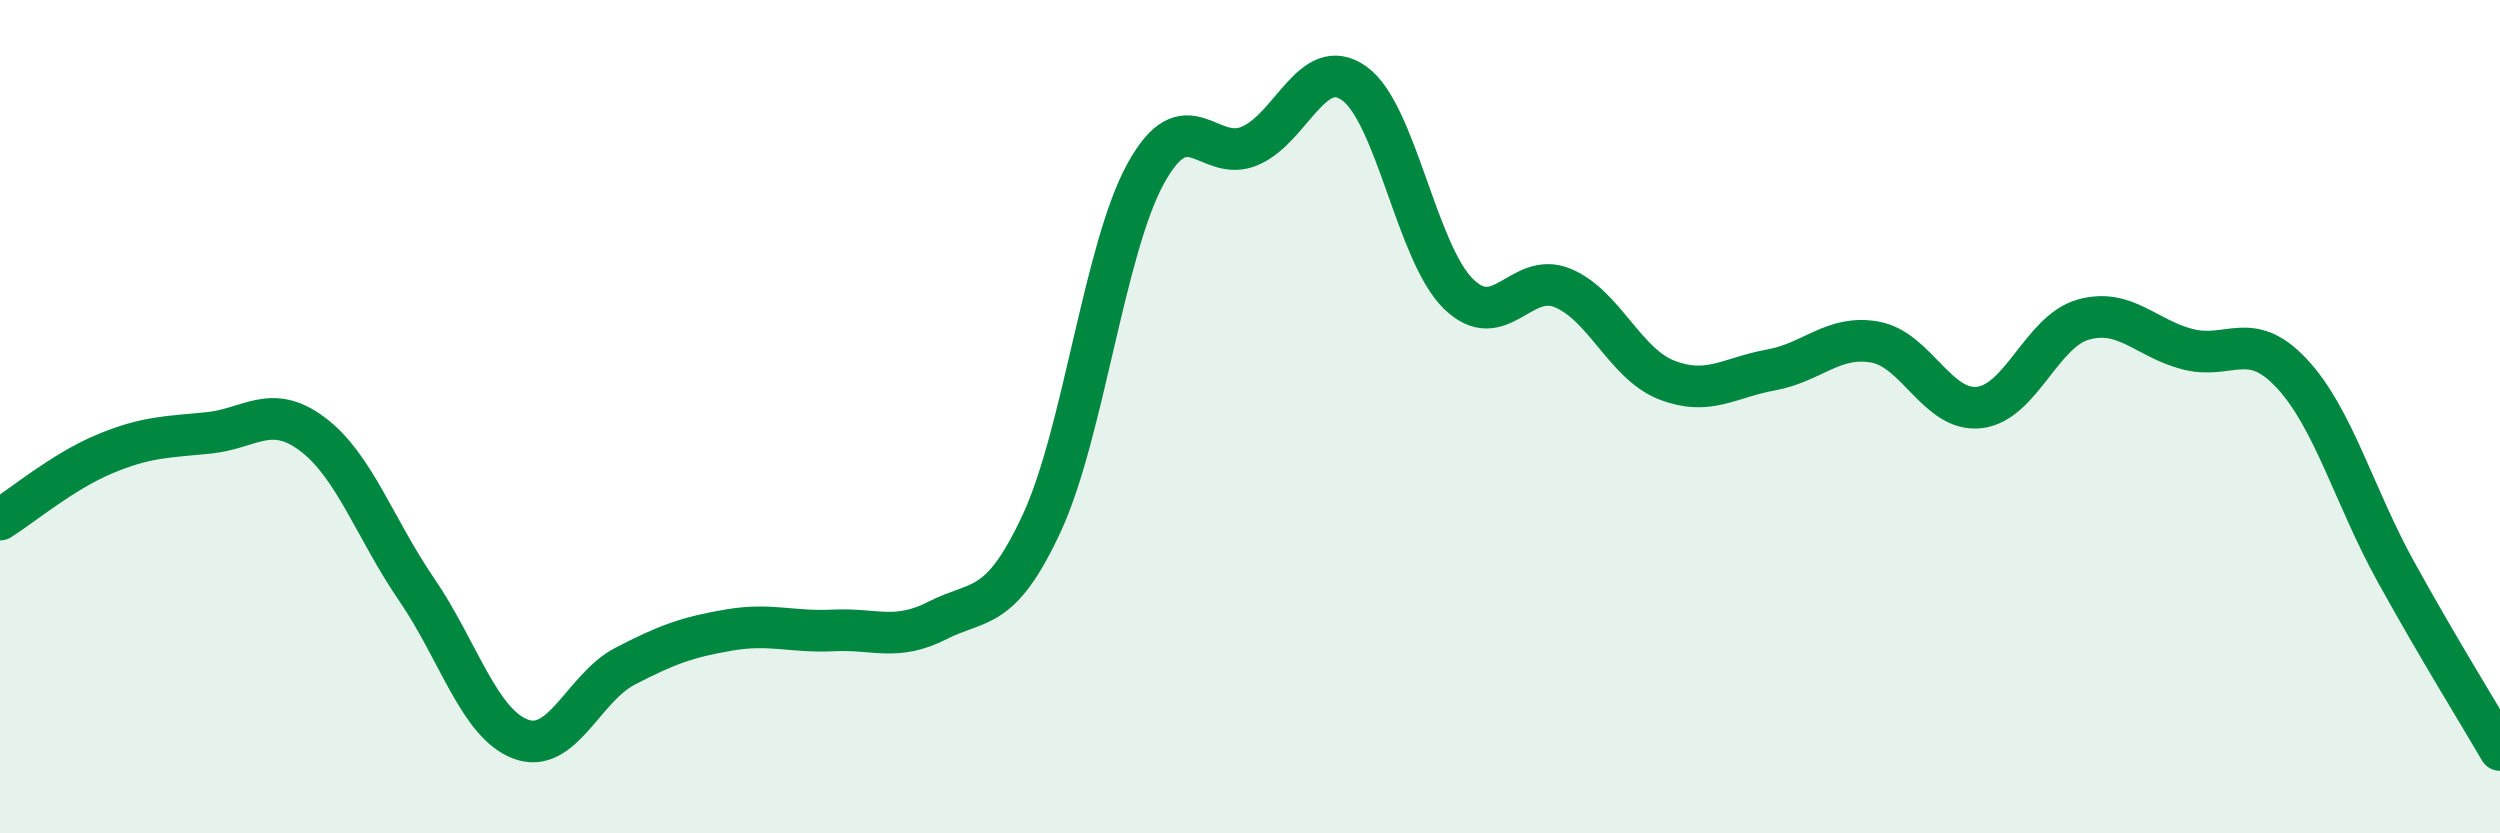
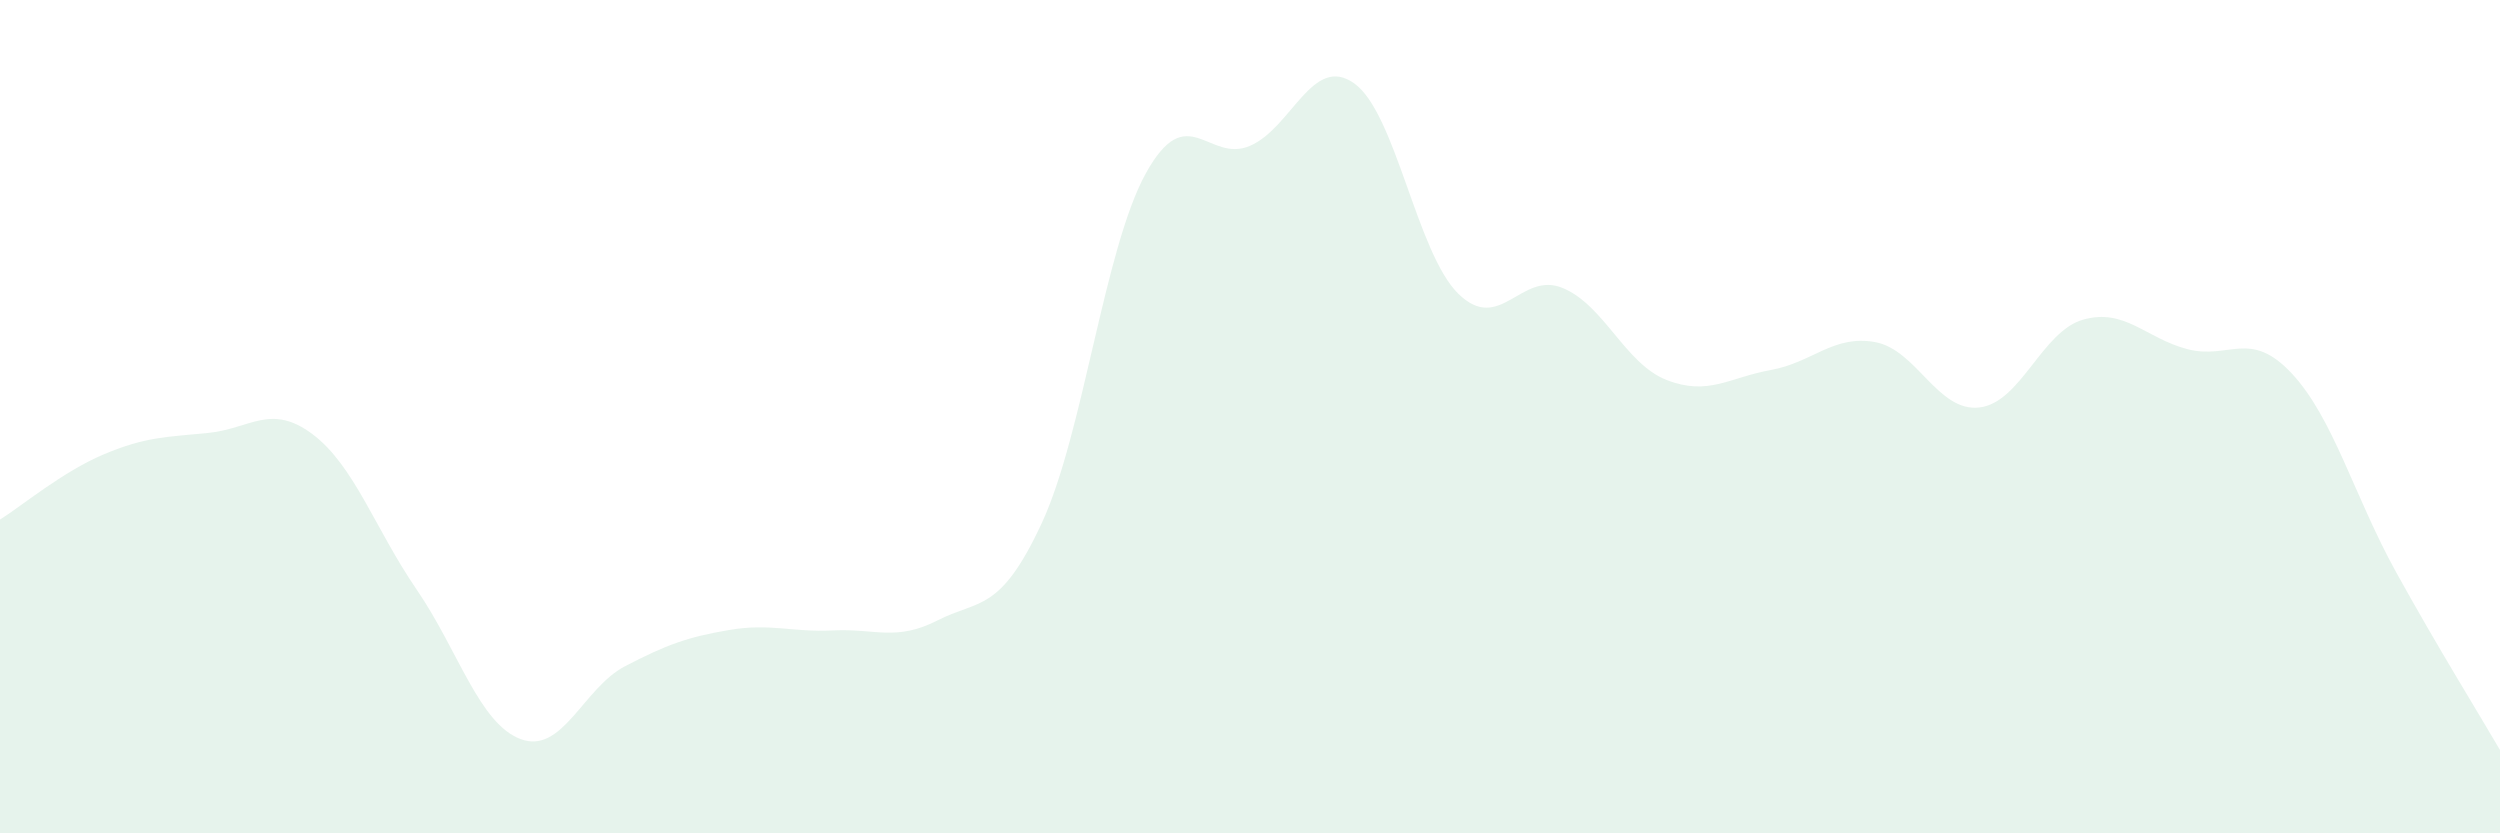
<svg xmlns="http://www.w3.org/2000/svg" width="60" height="20" viewBox="0 0 60 20">
  <path d="M 0,12.47 C 0.5,12.16 1.5,11.32 2.5,10.9 C 3.5,10.48 4,10.49 5,10.39 C 6,10.29 6.5,9.67 7.5,10.42 C 8.5,11.17 9,12.69 10,14.15 C 11,15.61 11.5,17.37 12.5,17.74 C 13.5,18.11 14,16.51 15,15.99 C 16,15.47 16.5,15.29 17.5,15.12 C 18.5,14.95 19,15.18 20,15.13 C 21,15.08 21.5,15.4 22.5,14.89 C 23.5,14.38 24,14.71 25,12.56 C 26,10.41 26.5,5.97 27.5,4.16 C 28.5,2.35 29,3.93 30,3.5 C 31,3.07 31.5,1.29 32.5,2 C 33.5,2.71 34,6.07 35,7.05 C 36,8.03 36.5,6.5 37.5,6.91 C 38.5,7.32 39,8.73 40,9.12 C 41,9.51 41.5,9.06 42.5,8.88 C 43.5,8.7 44,8.03 45,8.21 C 46,8.39 46.5,9.89 47.5,9.78 C 48.5,9.67 49,7.95 50,7.67 C 51,7.39 51.5,8.12 52.5,8.38 C 53.5,8.64 54,7.89 55,8.96 C 56,10.03 56.5,11.91 57.5,13.72 C 58.5,15.53 59.5,17.14 60,18L60 20L0 20Z" fill="#008740" opacity="0.1" stroke-linecap="round" stroke-linejoin="round" />
-   <path d="M 0,12.47 C 0.5,12.16 1.5,11.32 2.5,10.9 C 3.5,10.48 4,10.49 5,10.39 C 6,10.29 6.5,9.67 7.5,10.42 C 8.5,11.17 9,12.69 10,14.15 C 11,15.61 11.5,17.37 12.5,17.74 C 13.5,18.11 14,16.51 15,15.99 C 16,15.47 16.5,15.29 17.5,15.12 C 18.5,14.95 19,15.18 20,15.13 C 21,15.08 21.5,15.4 22.5,14.89 C 23.5,14.38 24,14.71 25,12.56 C 26,10.41 26.5,5.97 27.5,4.16 C 28.5,2.35 29,3.93 30,3.5 C 31,3.07 31.5,1.29 32.5,2 C 33.5,2.71 34,6.07 35,7.05 C 36,8.03 36.5,6.5 37.5,6.91 C 38.5,7.32 39,8.73 40,9.12 C 41,9.51 41.5,9.06 42.5,8.88 C 43.5,8.7 44,8.03 45,8.21 C 46,8.39 46.5,9.89 47.5,9.78 C 48.5,9.67 49,7.95 50,7.67 C 51,7.39 51.5,8.12 52.5,8.38 C 53.5,8.64 54,7.89 55,8.96 C 56,10.03 56.5,11.91 57.5,13.72 C 58.5,15.53 59.5,17.14 60,18" stroke="#008740" stroke-width="1" fill="none" stroke-linecap="round" stroke-linejoin="round" />
</svg>